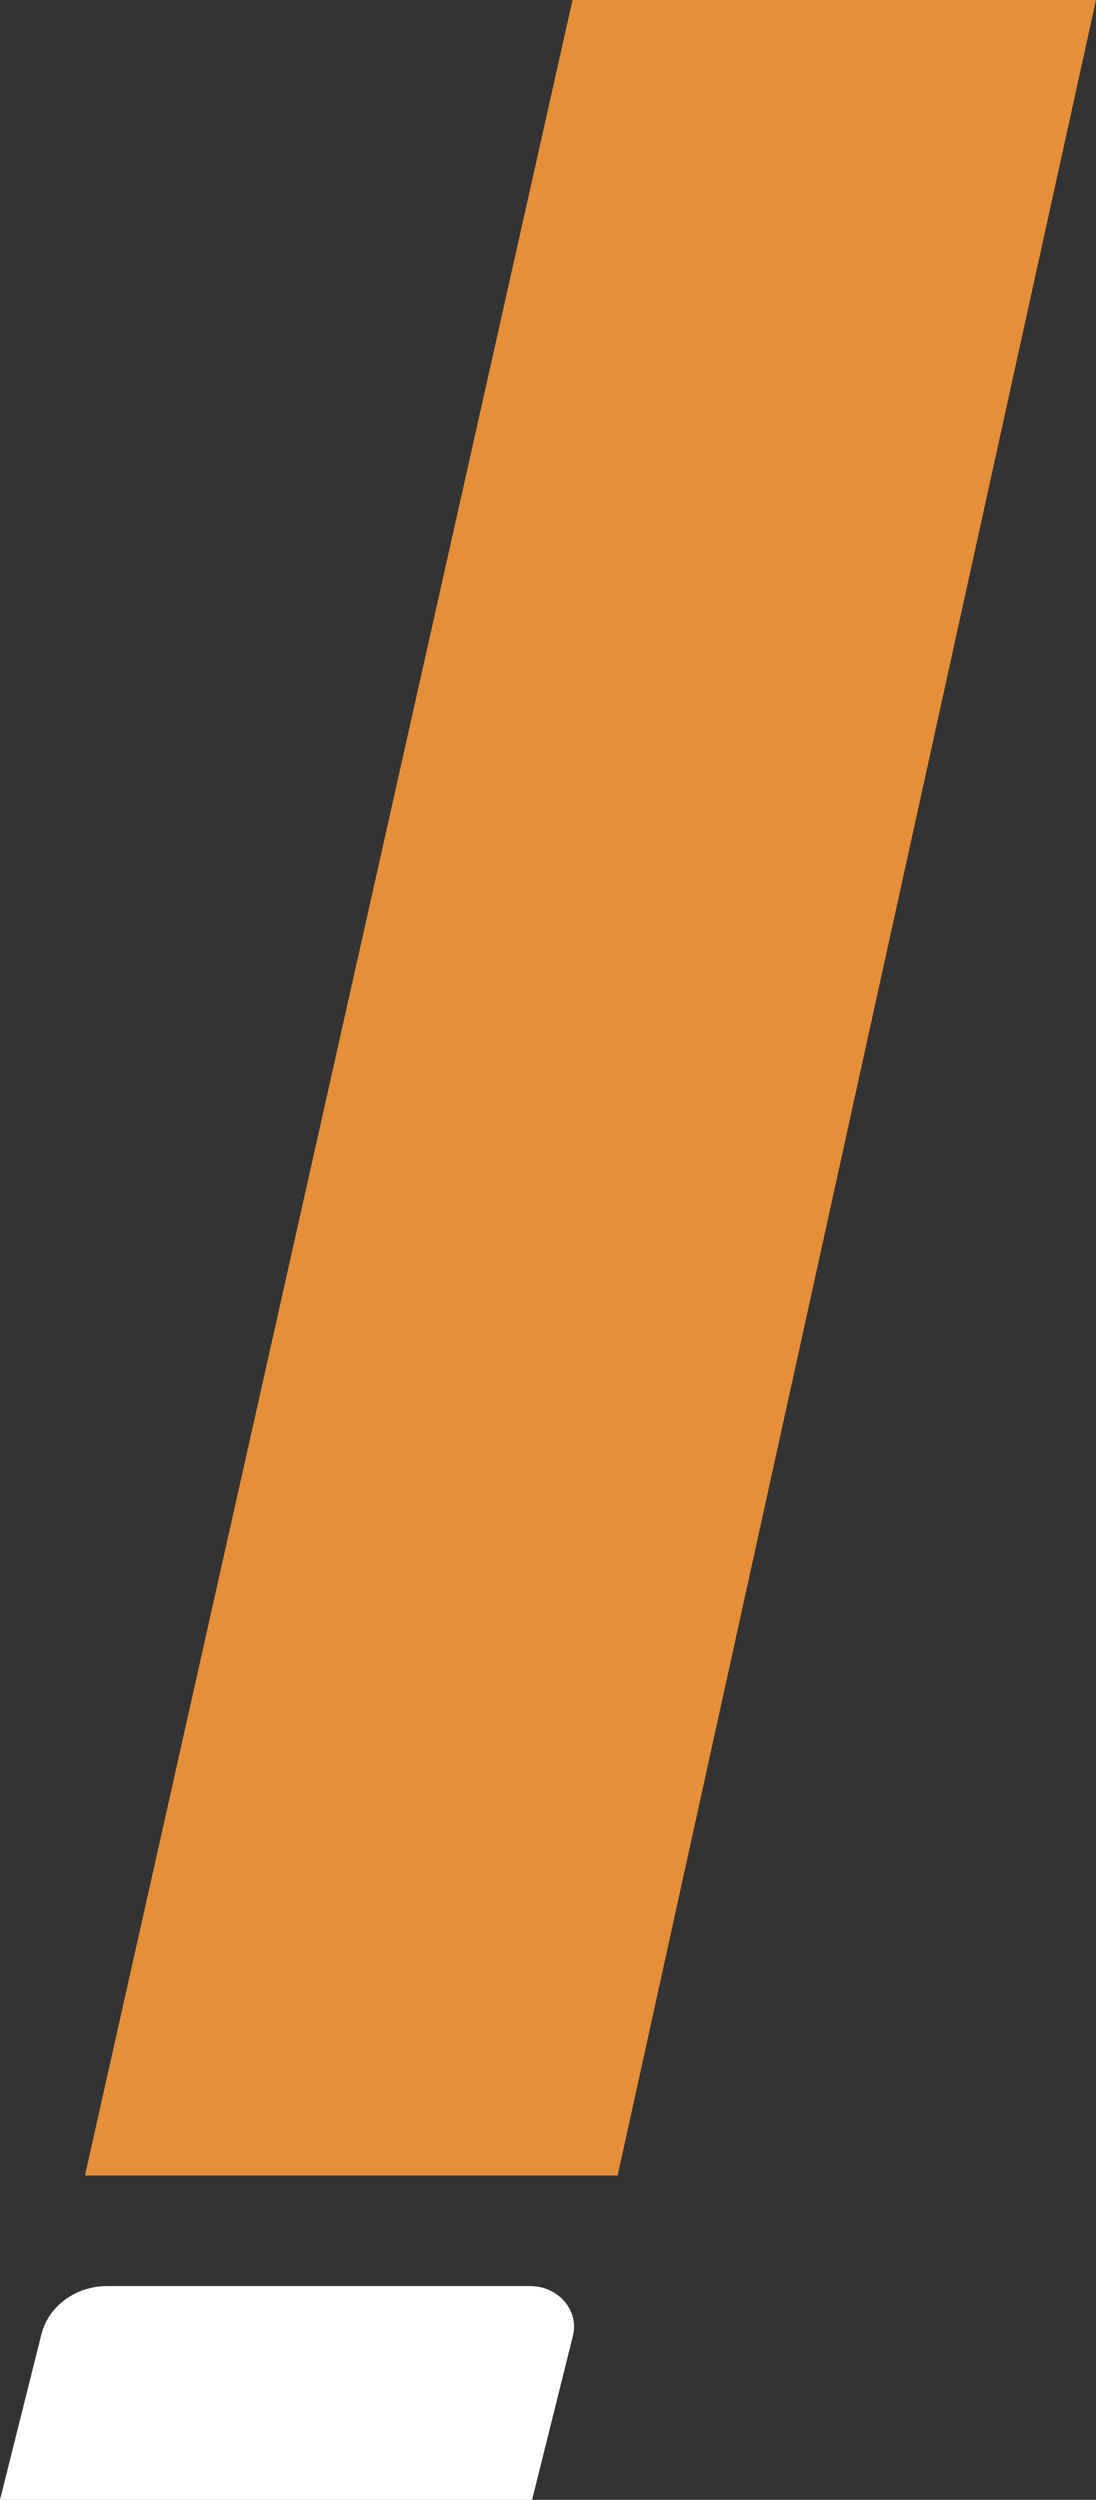
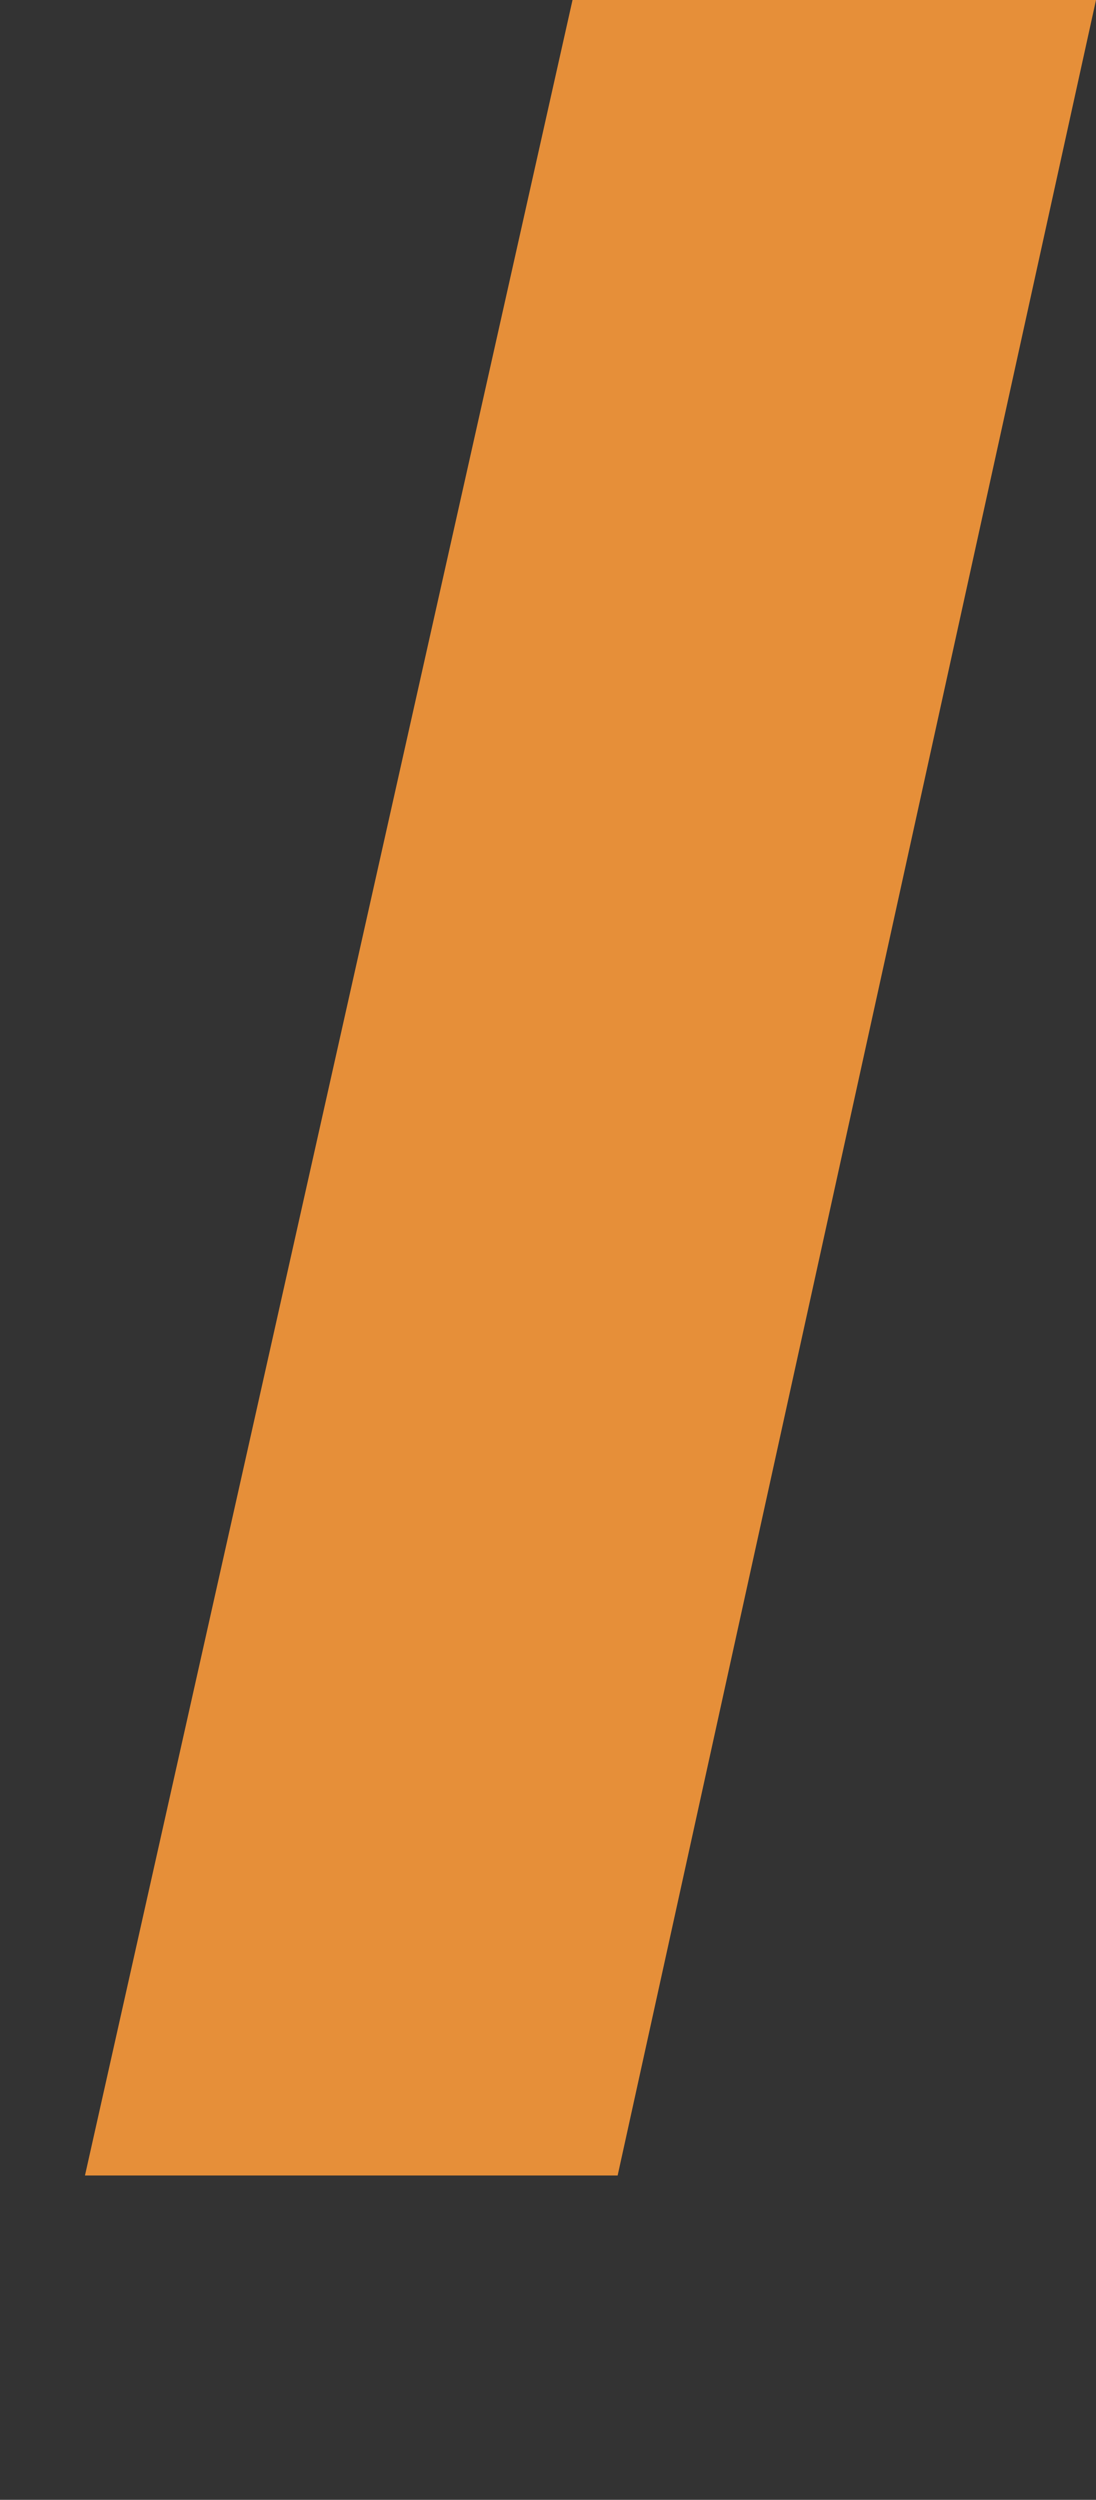
<svg xmlns="http://www.w3.org/2000/svg" id="Layer_1" data-name="Layer 1" viewBox="0 0 368.01 839">
  <rect x="0" y="0" width="368.01" height="839" fill="#333333" stroke="none" />
  <defs>
    <style>
      .cls-1 {
        fill: #e68f39;
      }

      .cls-1, .cls-2 {
        stroke-width: 0px;
      }

      .cls-2 {
        fill: #fff;
      }
    </style>
  </defs>
  <polygon class="cls-1" points="28.53 730.15 192.24 0 368.01 0 207.39 730.15 28.53 730.15" />
-   <path class="cls-2" d="M192.37,783.97l-13.71,55.03H0l13.89-55.51c2.38-9.49,11.52-16.22,22.04-16.22h142.08c9.48,0,16.49,8.16,14.36,16.7Z" />
</svg>